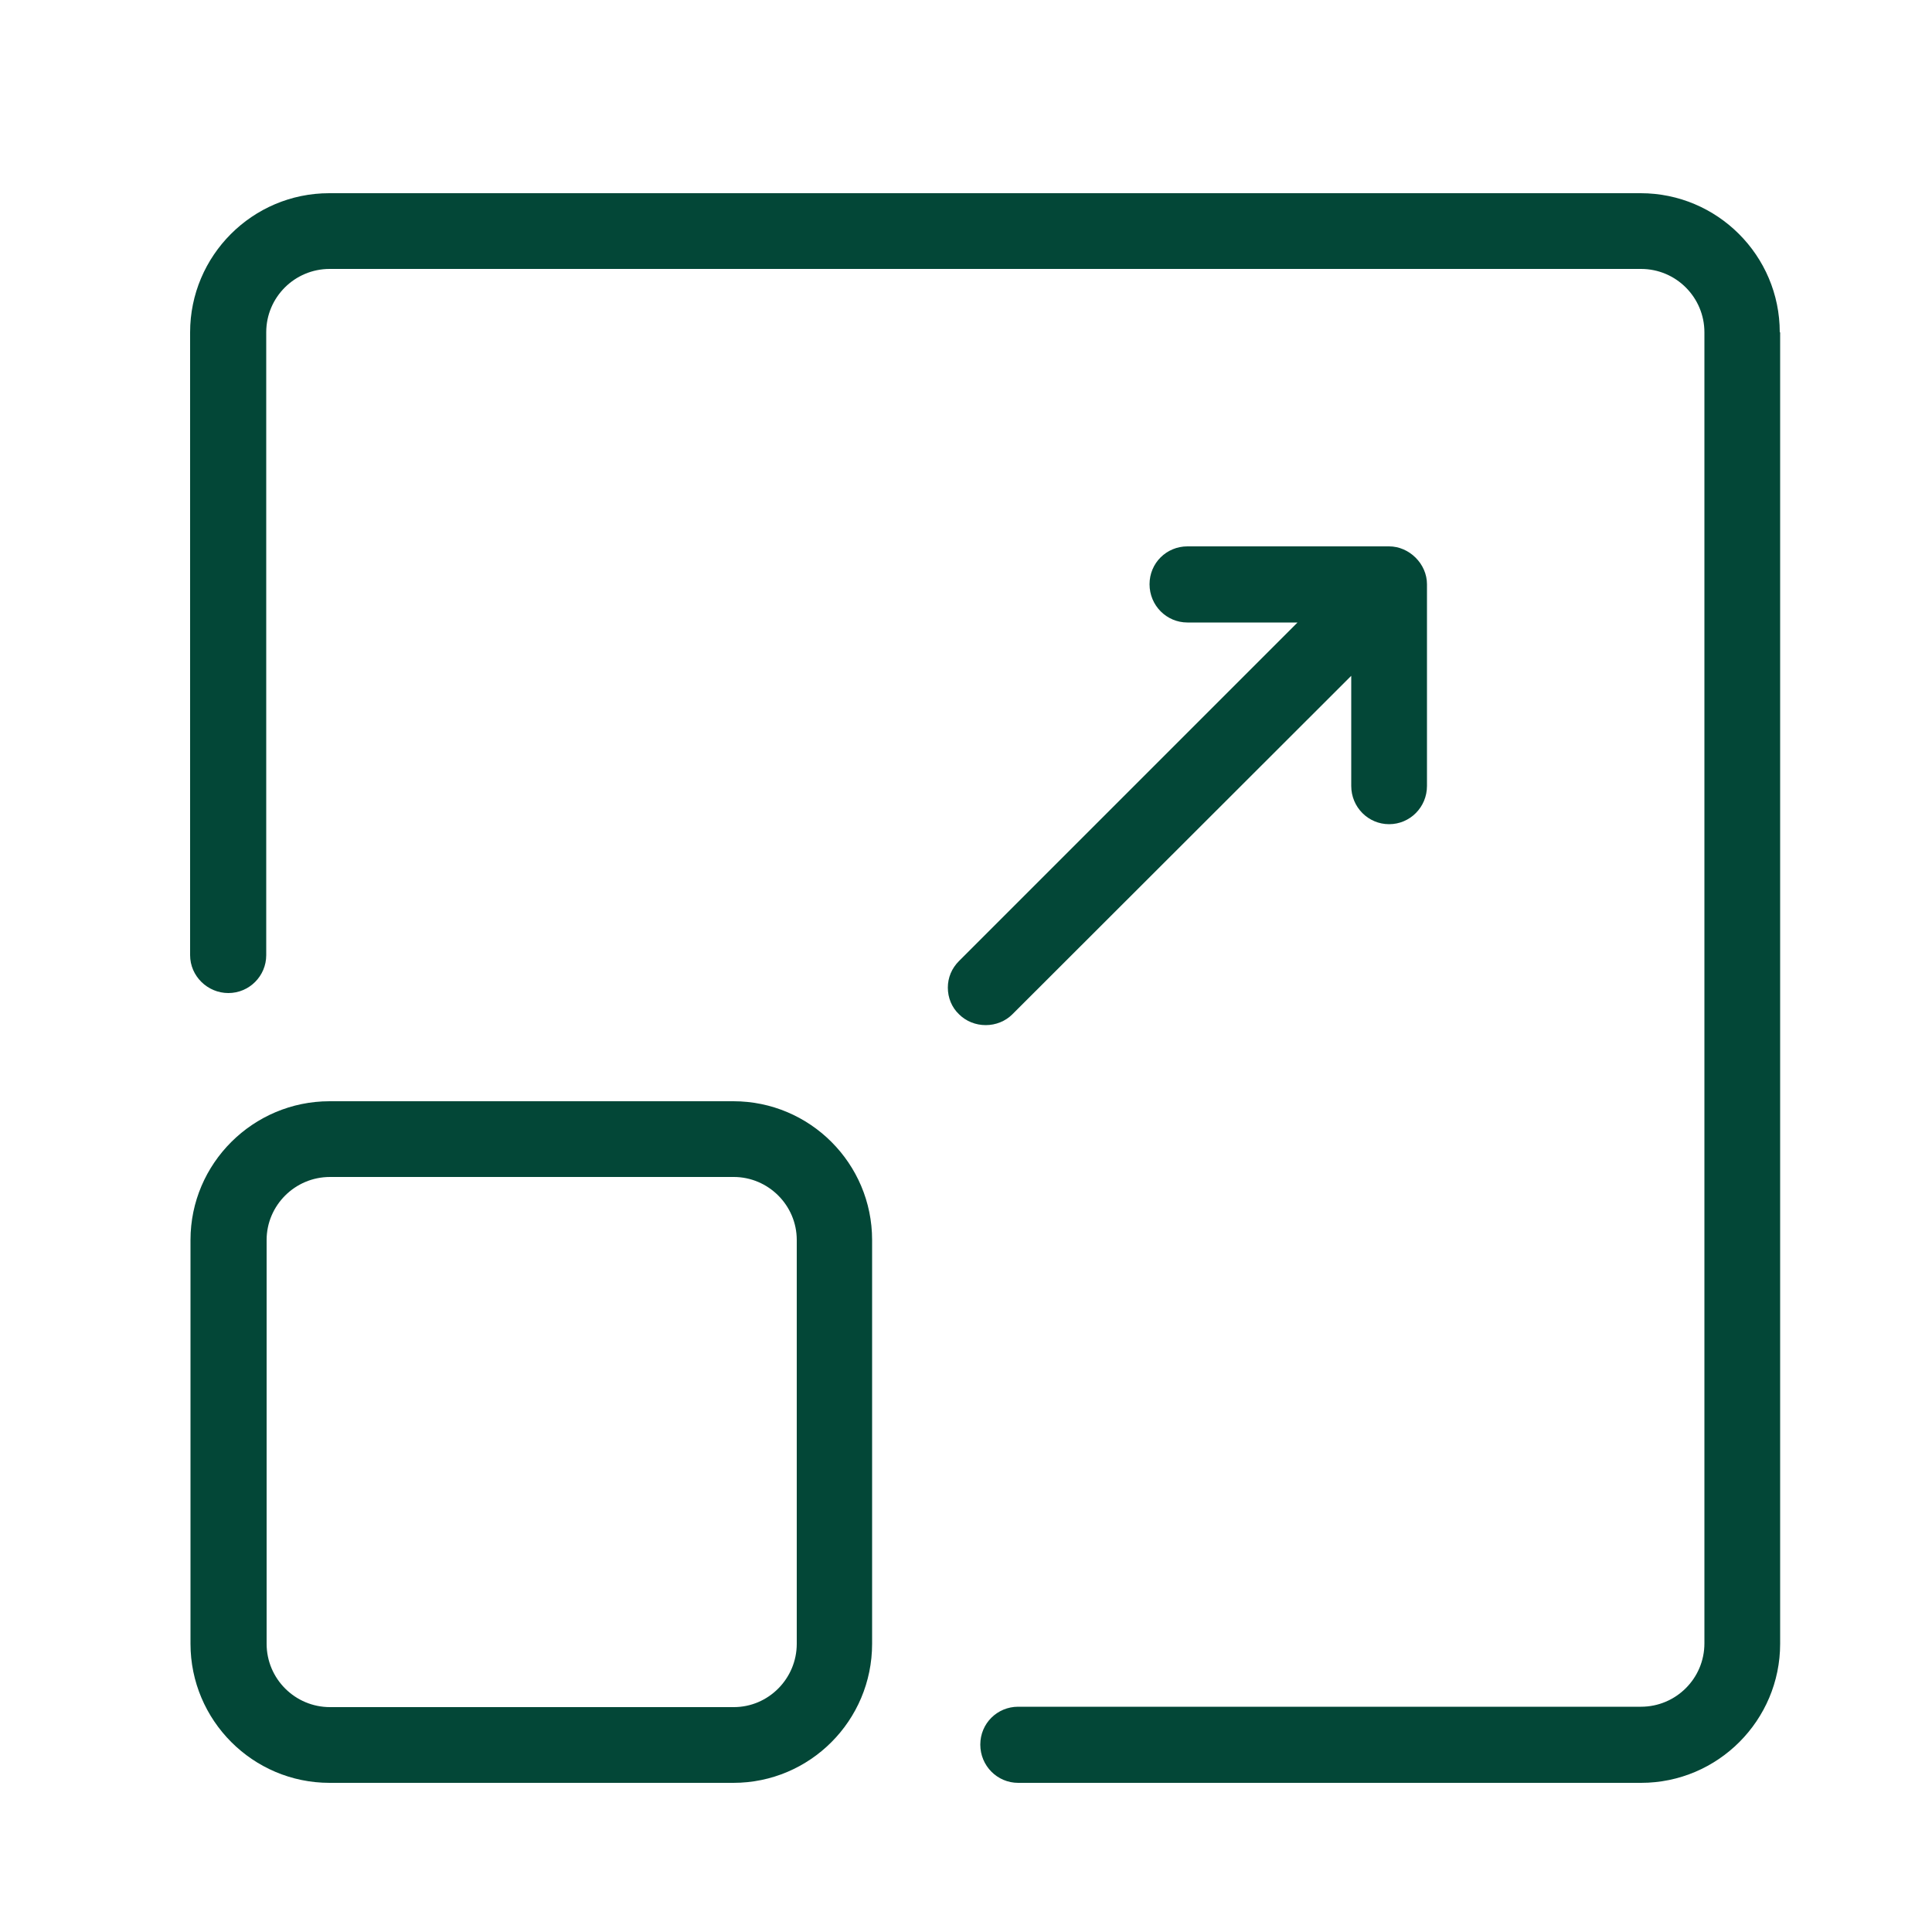
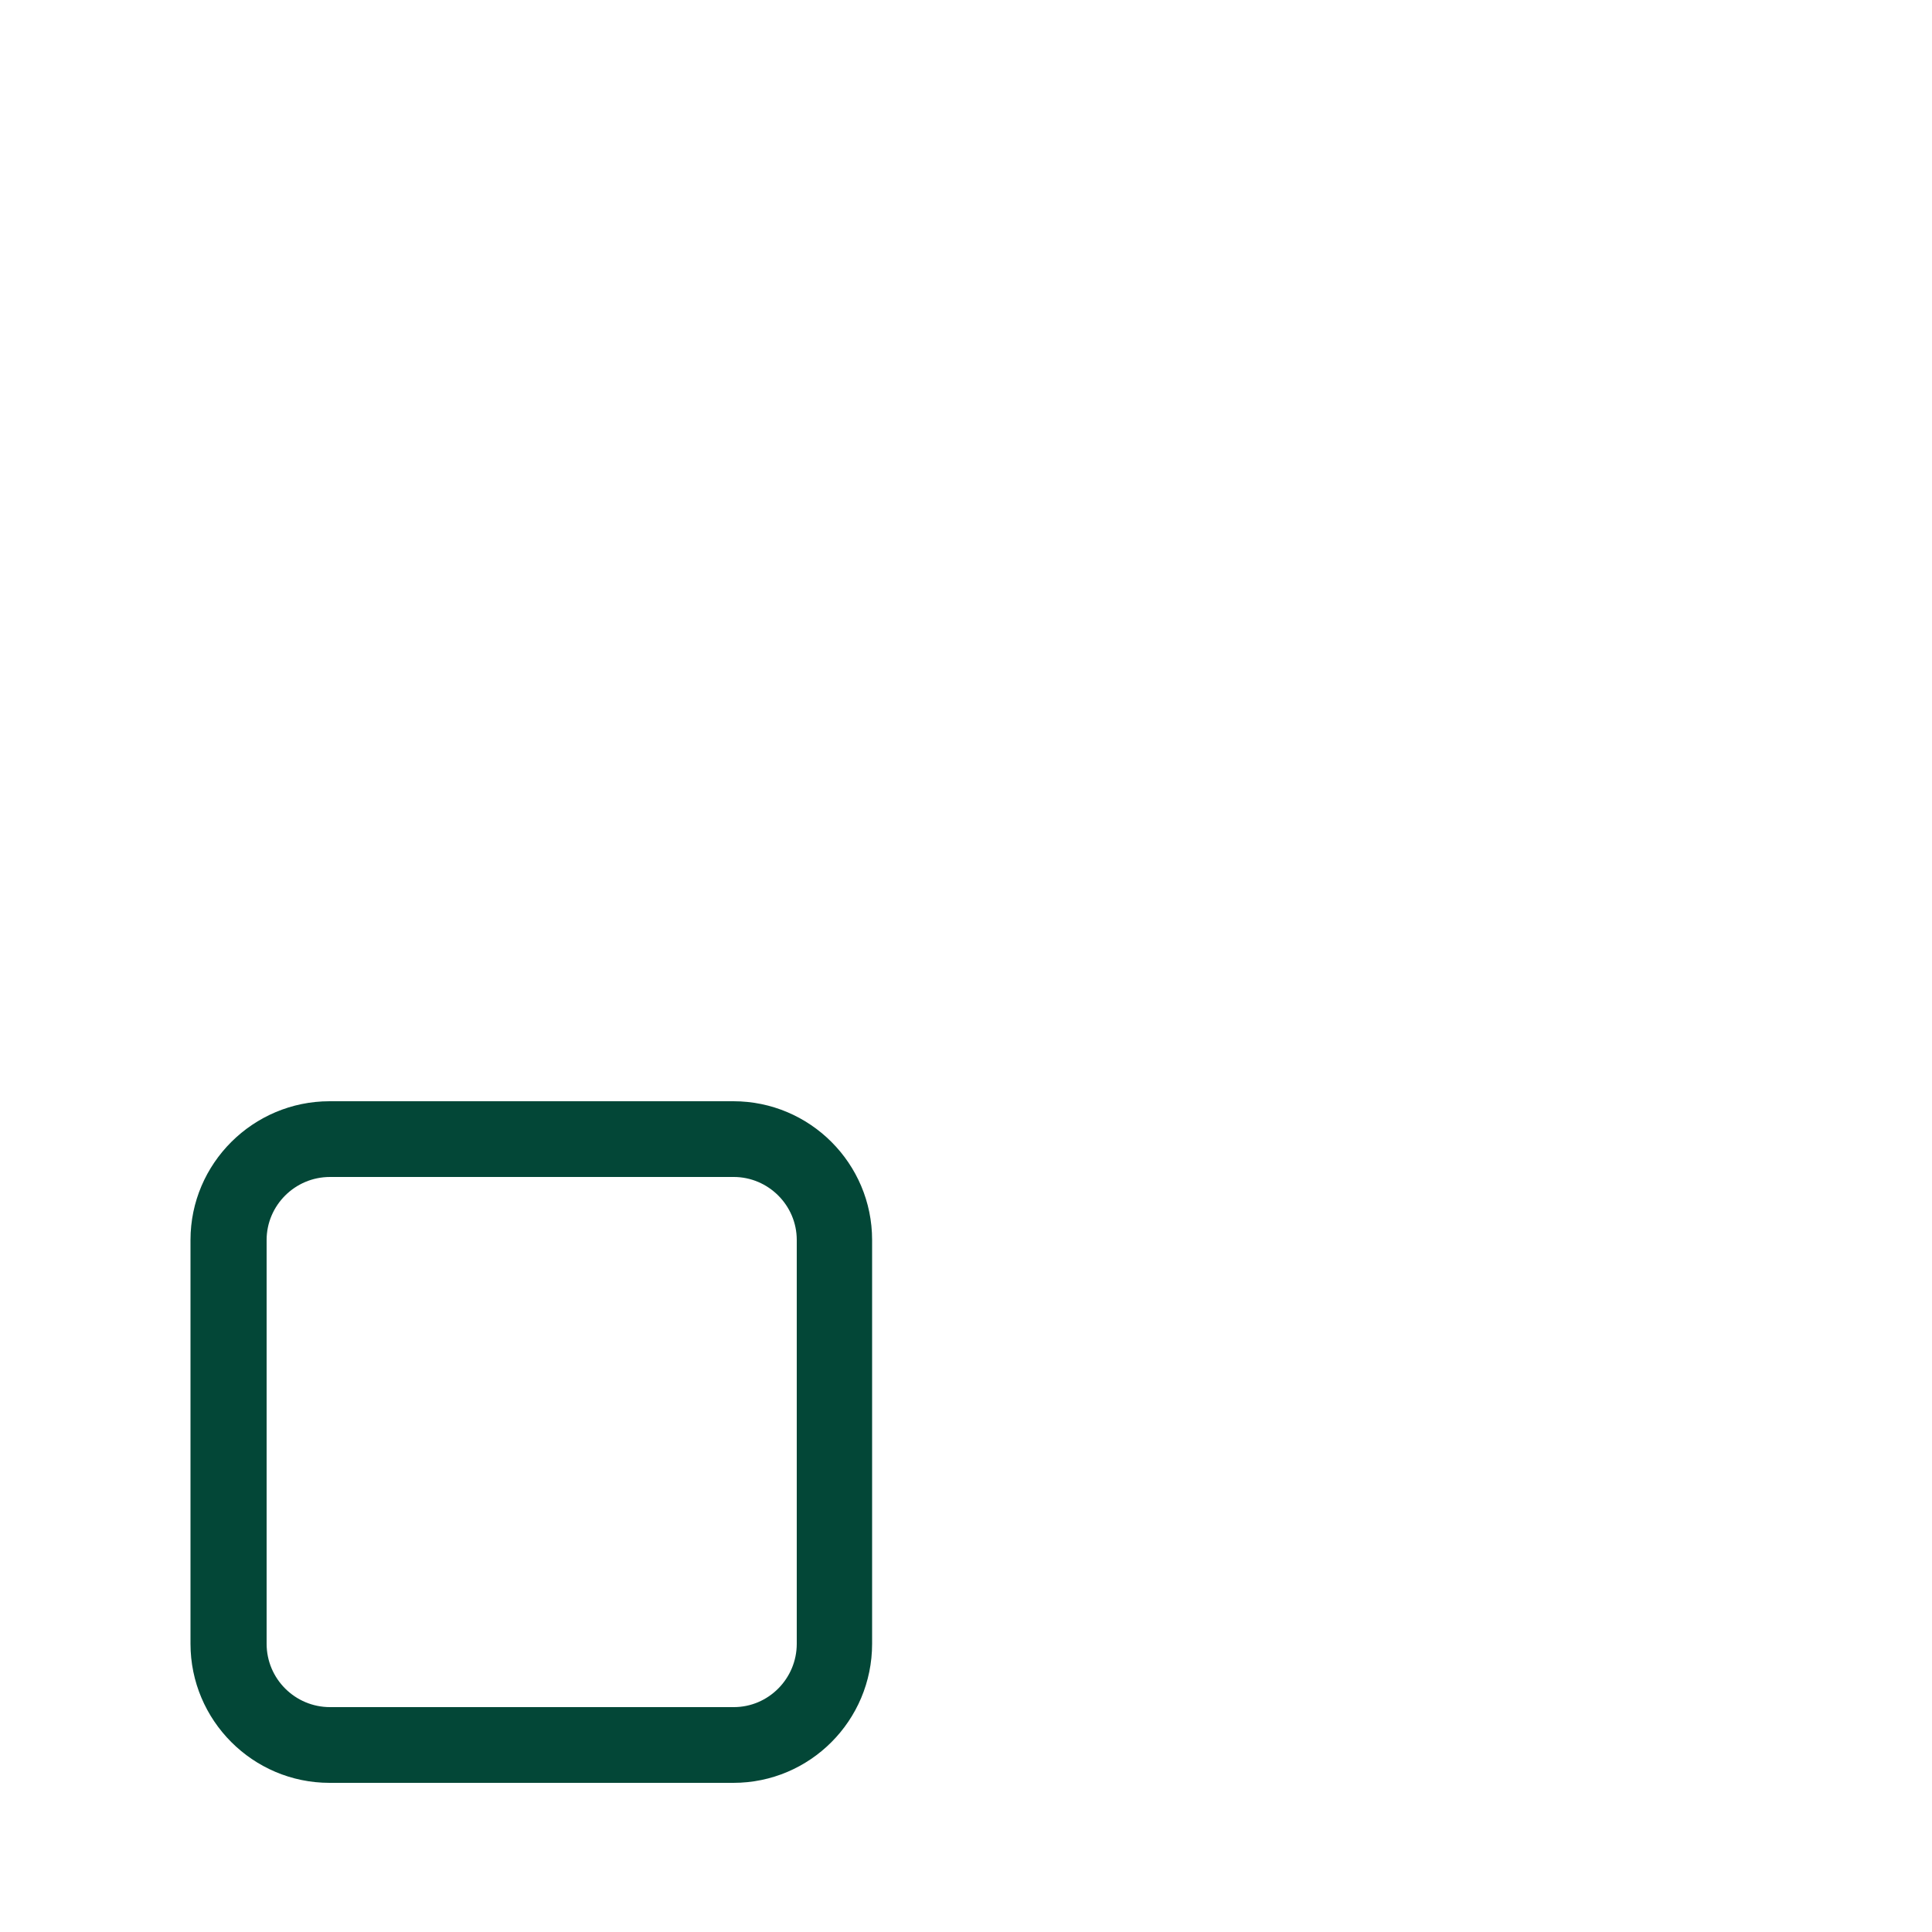
<svg xmlns="http://www.w3.org/2000/svg" id="Layer_1" width="50" height="50" viewBox="0 0 50 50">
  <defs>
    <style>.cls-1{fill:#034737;stroke-width:0px;}</style>
  </defs>
  <g id="Layer_1-2">
-     <path class="cls-1" d="M46.07,8.6v33.94c0,1.98-1.61,3.6-3.6,3.6h-16.12c-.54,0-.98-.44-.98-.99s.44-.98.98-.98h16.12c.9,0,1.64-.73,1.64-1.64V8.6c0-.9-.73-1.64-1.64-1.64H8.53c-.9,0-1.64.73-1.64,1.64v16.12c0,.54-.44.98-.98.98s-.99-.44-.99-.98V8.6c0-1.98,1.61-3.6,3.6-3.6h33.94c1.98,0,3.6,1.61,3.6,3.6h0Z" />
    <path class="cls-1" d="M18.97,28.5h-10.44c-1.98,0-3.6,1.61-3.6,3.59v10.45c0,1.98,1.61,3.6,3.6,3.6h10.45c1.98,0,3.59-1.61,3.59-3.6v-10.45c0-1.98-1.61-3.59-3.59-3.59h0ZM6.9,32.09c0-.89.73-1.63,1.64-1.63h10.45c.89,0,1.63.73,1.63,1.63v10.45c0,.9-.73,1.64-1.63,1.64h-10.45c-.9,0-1.64-.73-1.64-1.64,0,0,0-10.45,0-10.45Z" />
-     <path class="cls-1" d="M36.93,15.12v5.22c0,.55-.44.99-.98.99s-.98-.44-.98-.99v-2.85l-8.77,8.76c-.18.18-.43.28-.69.28s-.51-.1-.69-.28c-.19-.18-.29-.43-.29-.69s.1-.5.29-.69l8.76-8.76h-2.85c-.54,0-.98-.44-.98-.99s.44-.98.98-.98h5.22c.52,0,.98.45.98.98Z" />
  </g>
</svg>